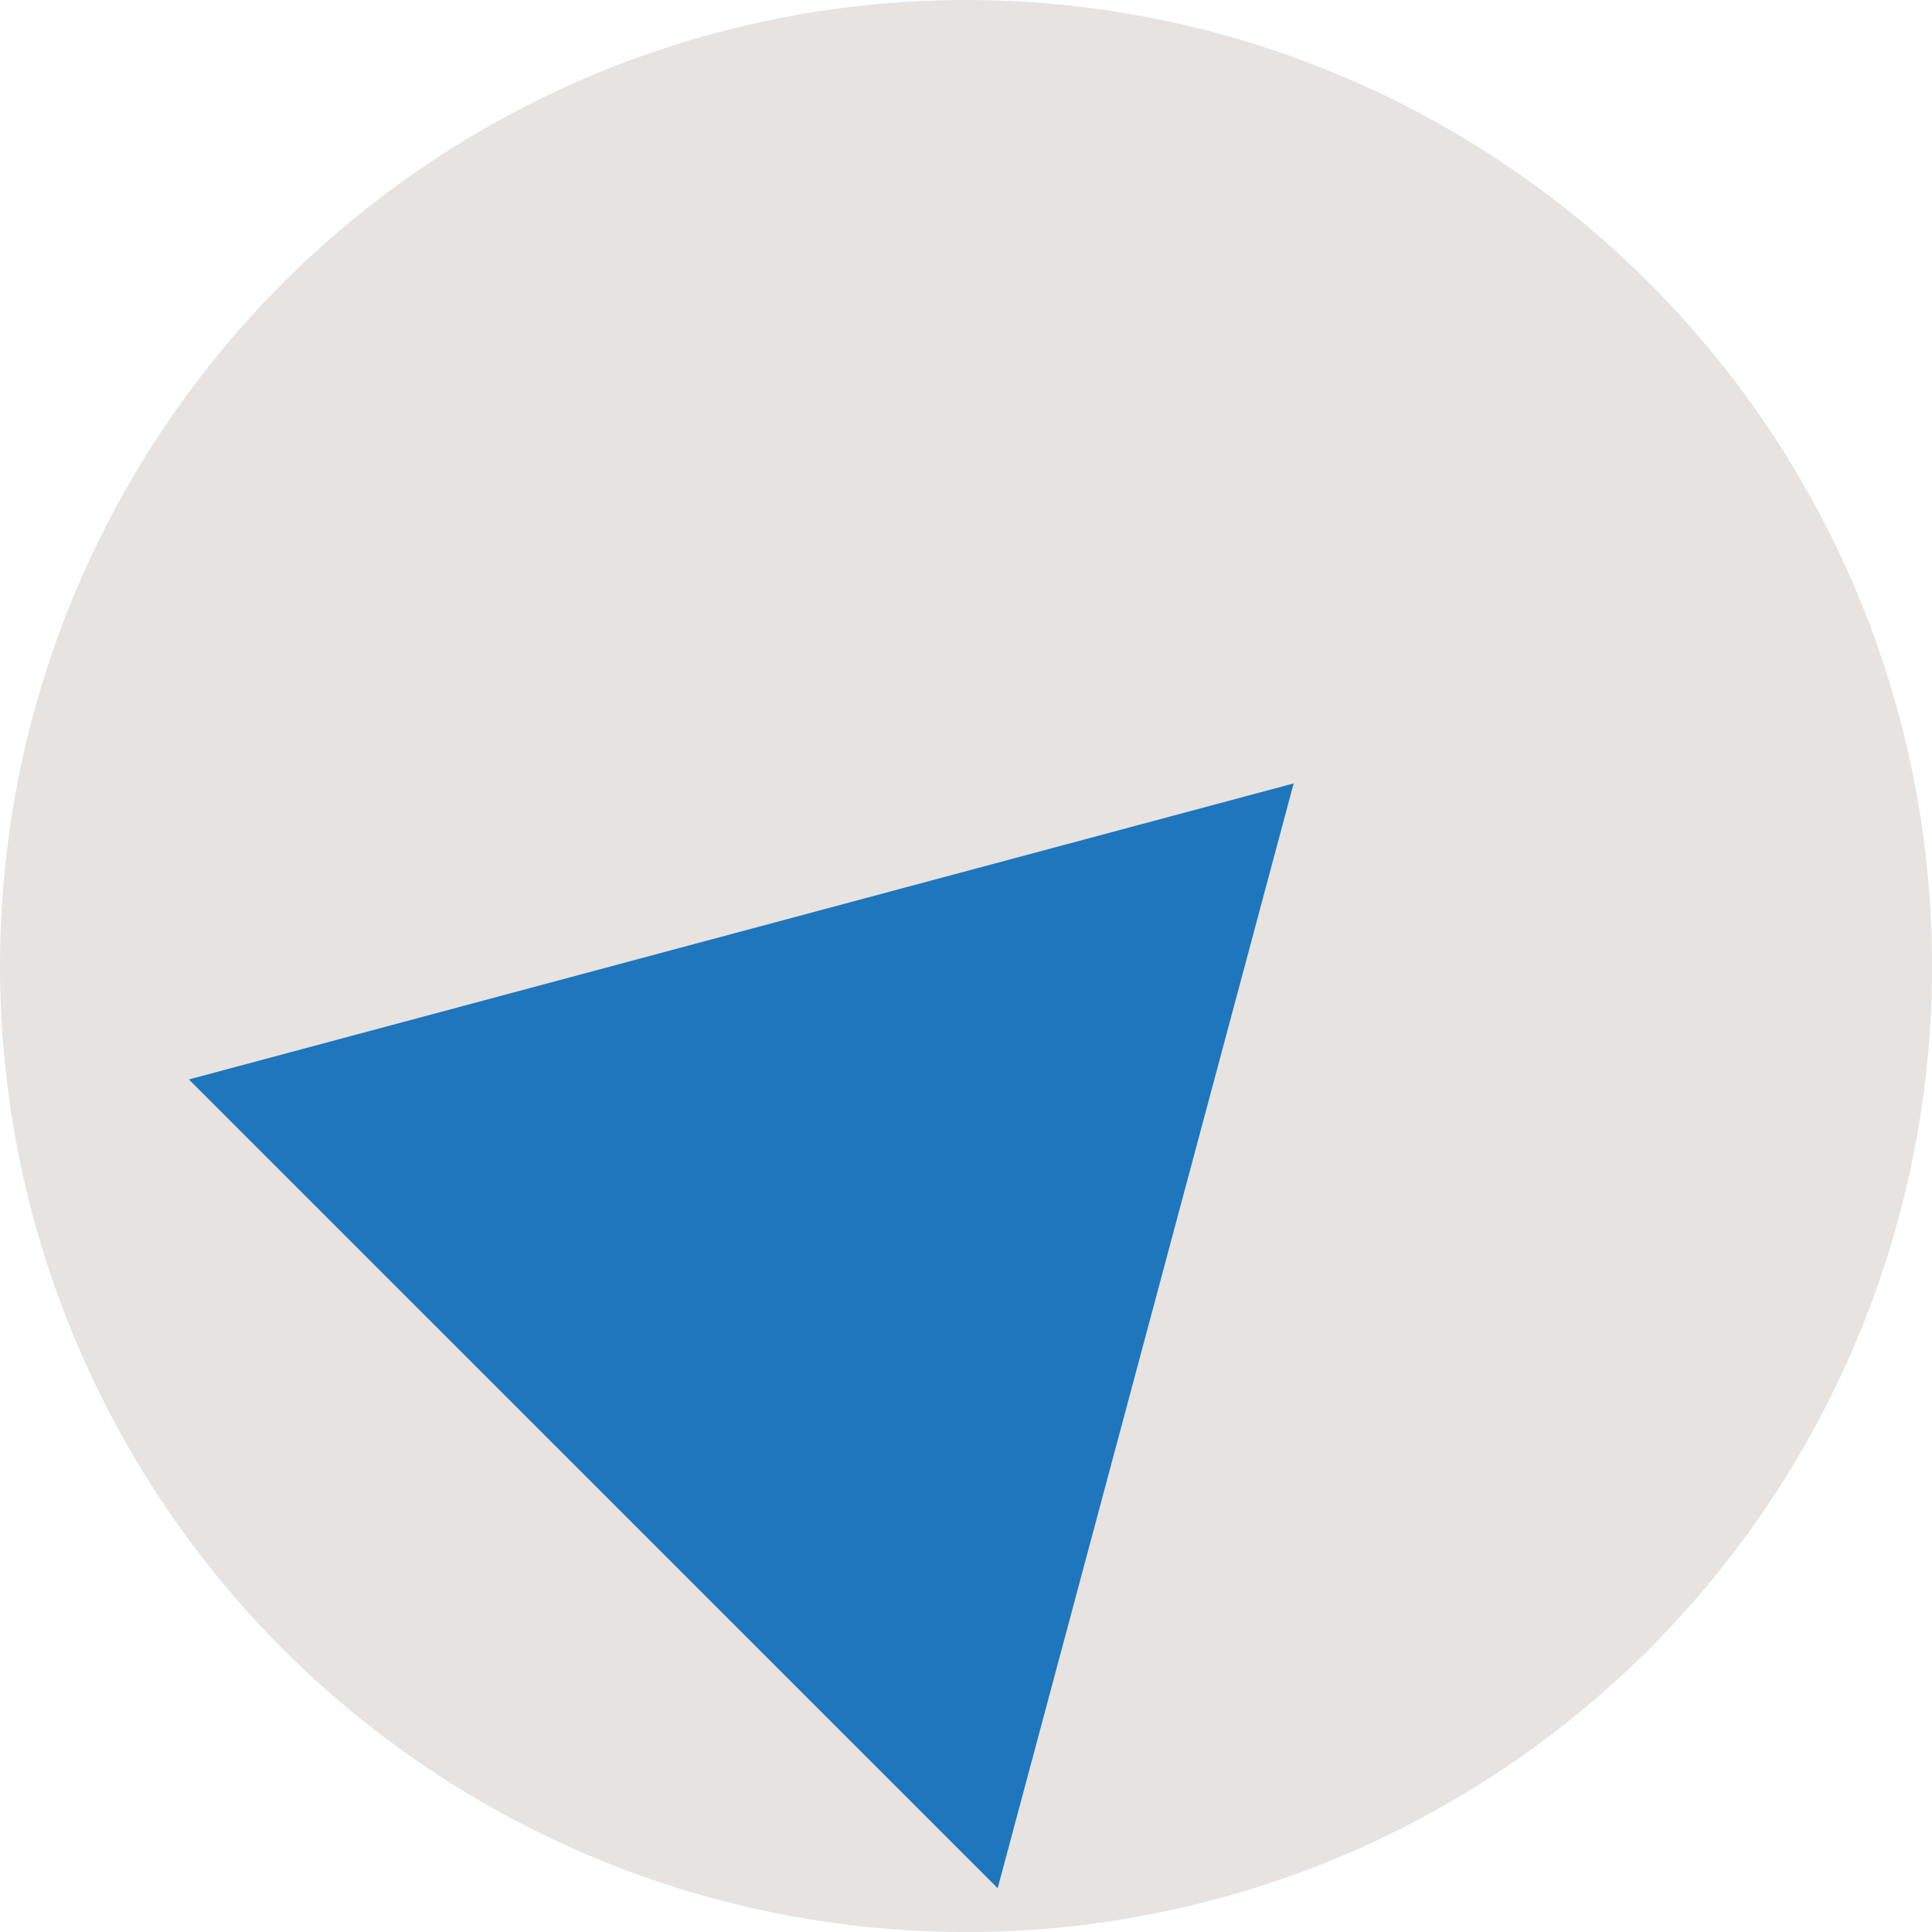
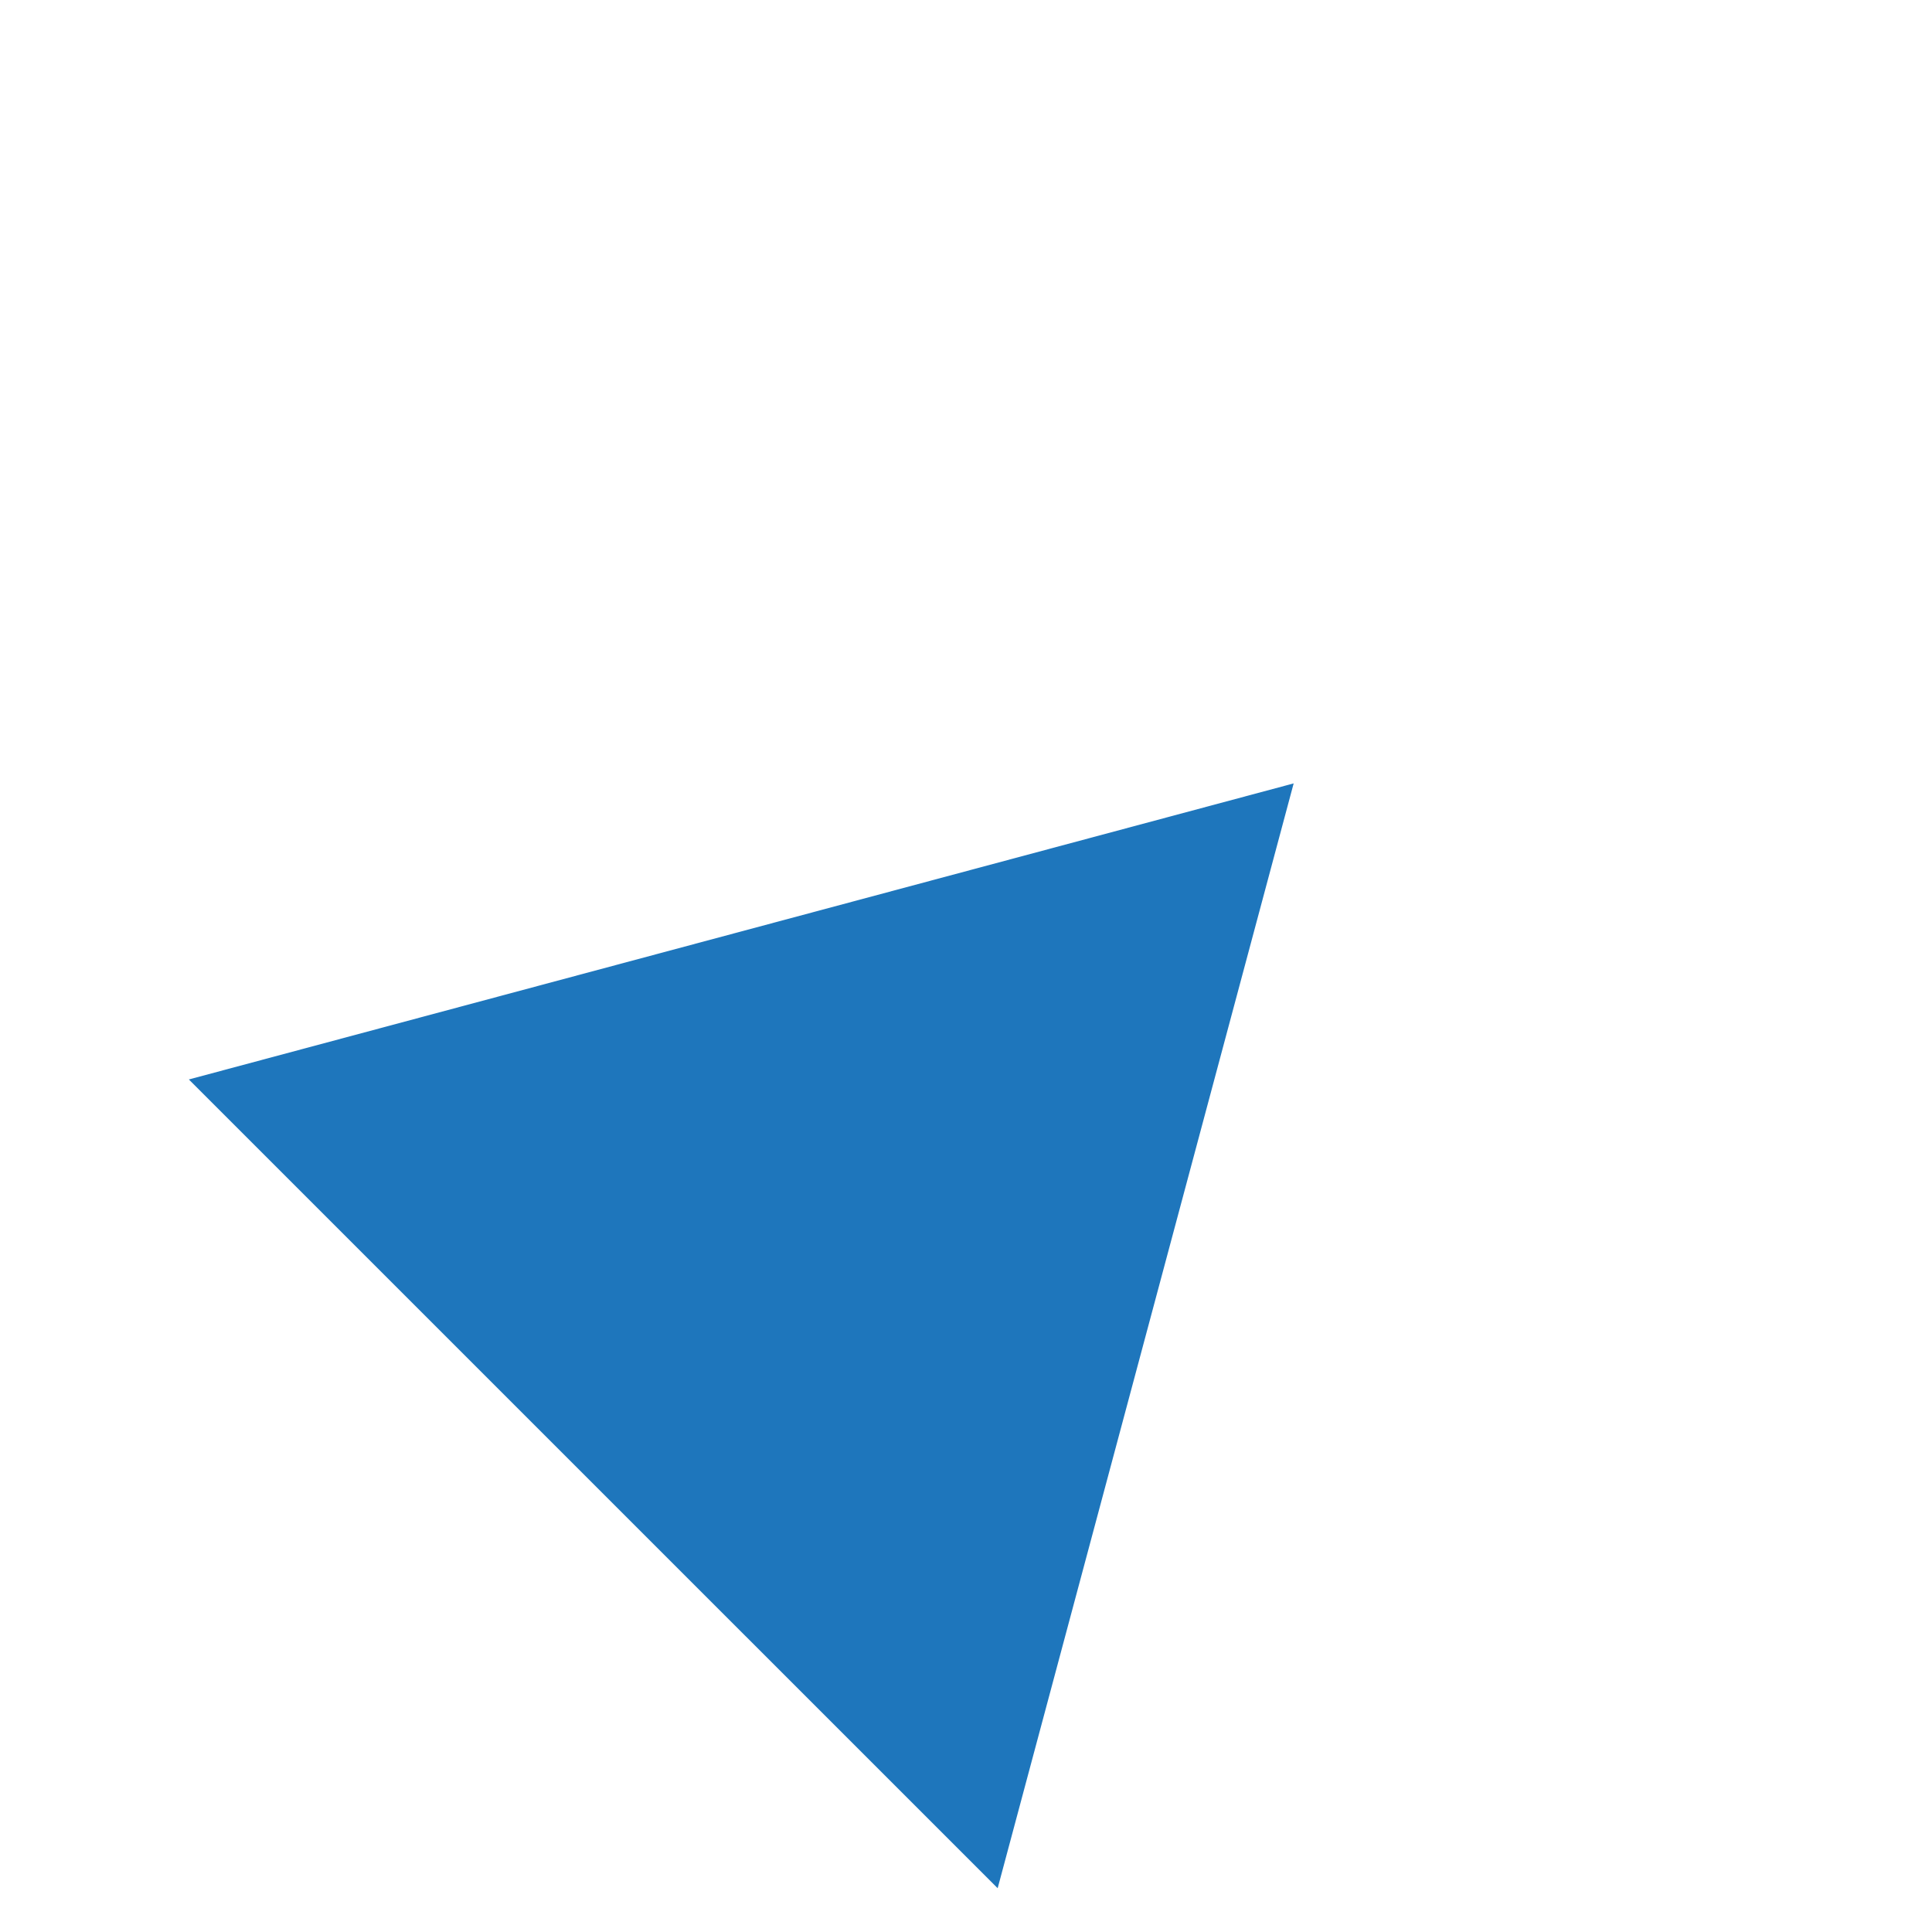
<svg xmlns="http://www.w3.org/2000/svg" id="_Слой_1" data-name="Слой_1" version="1.1" viewBox="0 0 335.35 335.35">
  <defs>
    <style>
      .st0 {
        fill: #1e76bc;
      }

      .st1 {
        fill: #e7e3e1;
      }
    </style>
  </defs>
-   <circle class="st1" cx="167.68" cy="167.68" r="167.68" />
  <polygon class="st0" points="224.55 135.98 32.78 187.37 173.17 327.75 224.55 135.98" />
</svg>